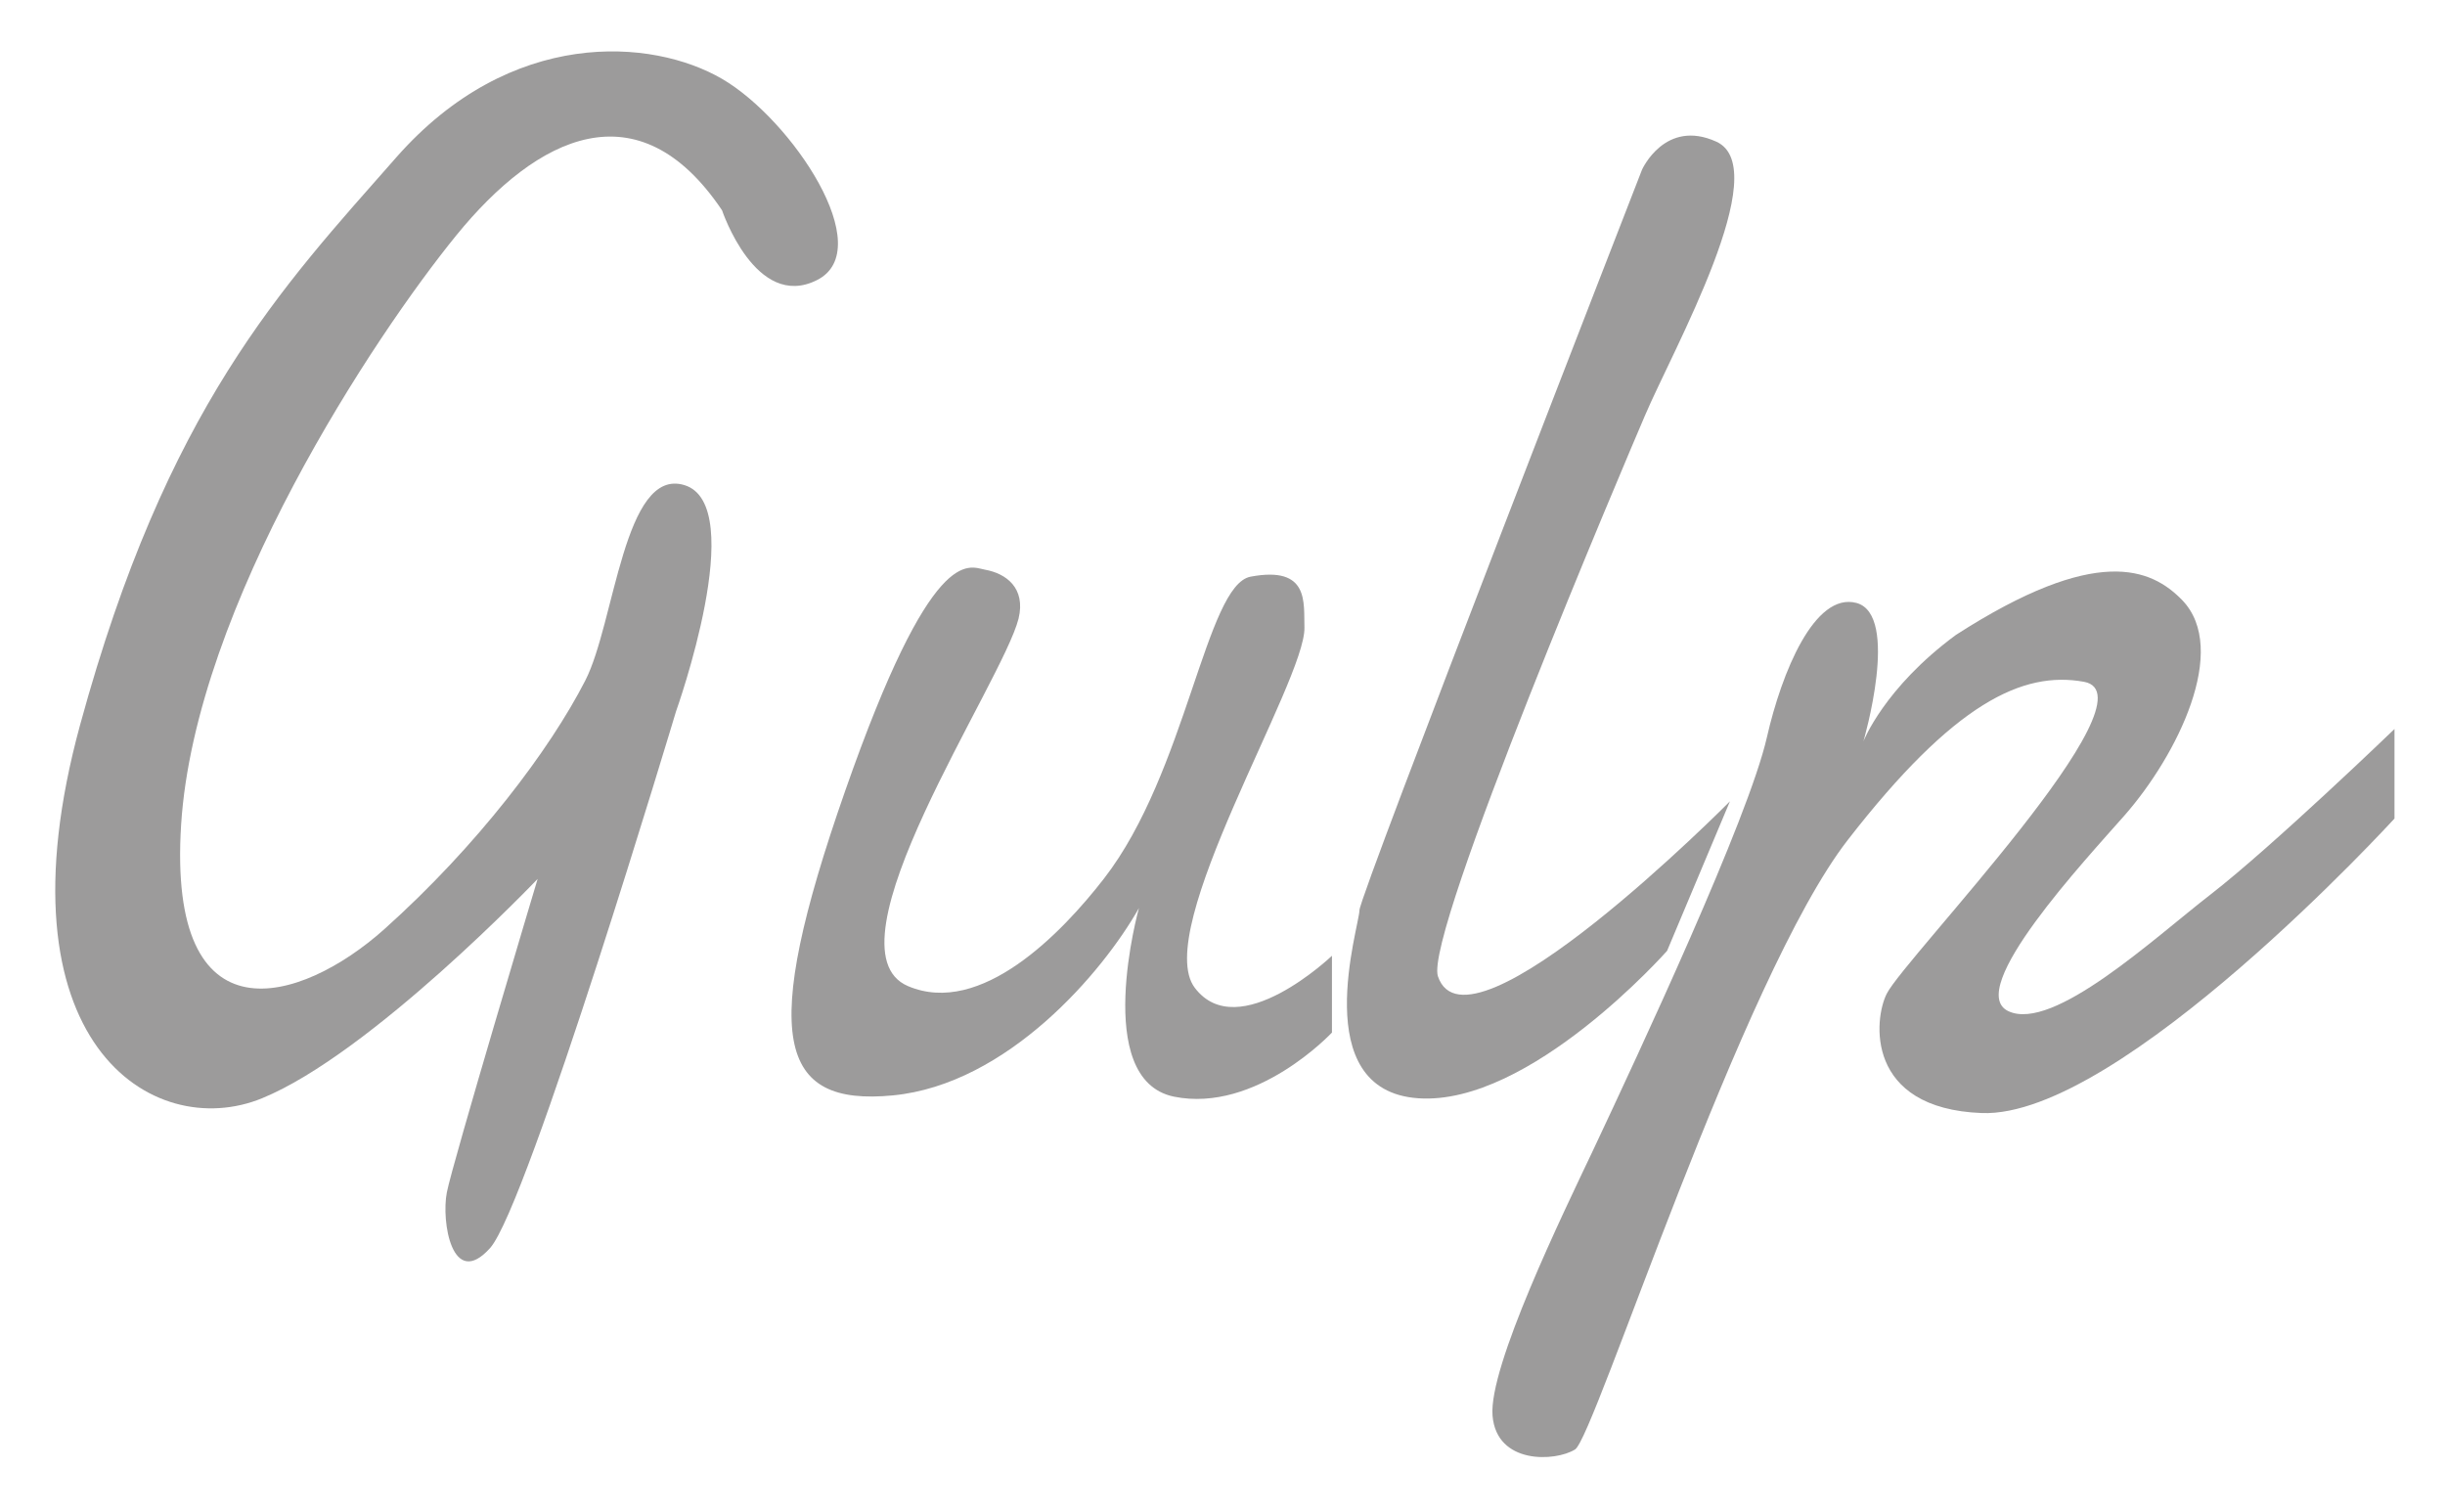
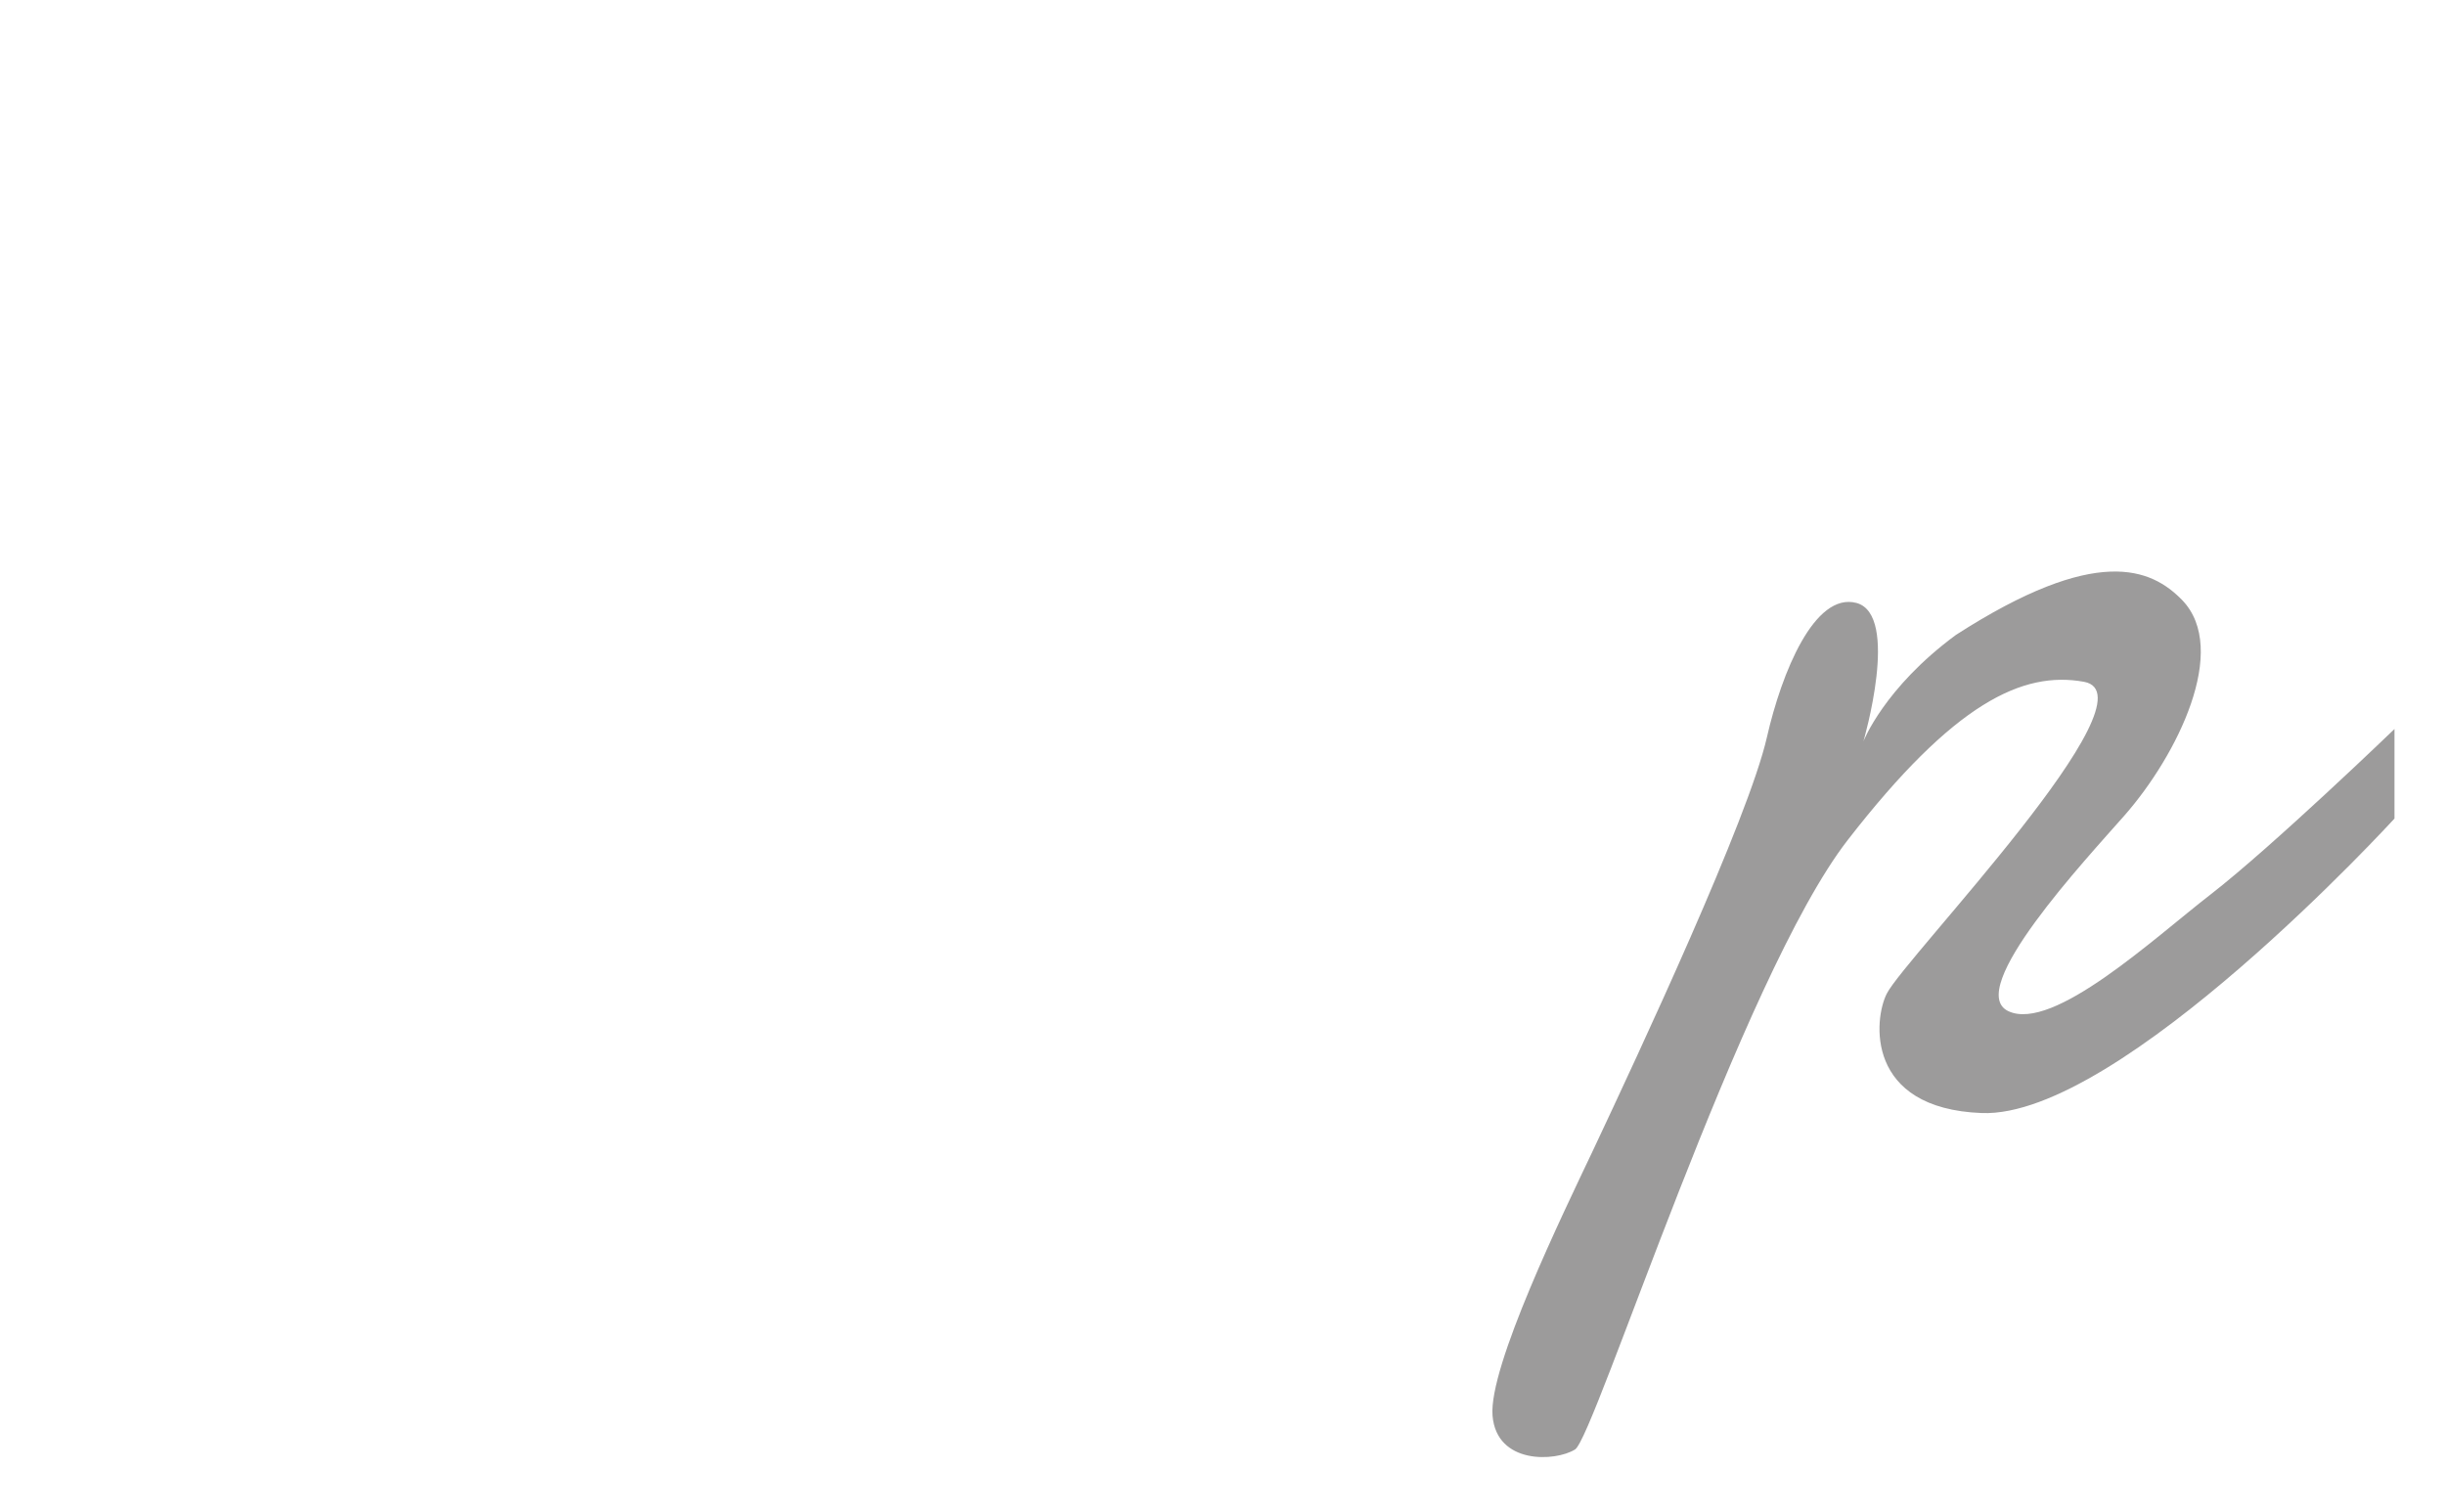
<svg xmlns="http://www.w3.org/2000/svg" version="1.1" x="0px" y="0px" viewBox="0 0 595.3 368.1" style="enable-background:new 0 0 595.3 368.1;" xml:space="preserve">
  <style type="text/css"> .st0{fill:#9C9B9B;} </style>
  <g id="Layer_1"> </g>
  <g id="Layer_2">
-     <path class="st0" d="M175.8,51.2c0,0,8.2,24.5,23.1,17c15-7.5-6.1-39.1-23.1-49S124.4,6.6,96.5,38.3S40.6,99.2,19.5,176.5 s17.7,101.8,44.3,90.9s67.1-53.4,67.1-53.4s-20.7,69.1-22.1,76.3c-1.4,7.1,1.3,23.8,10.5,13.6s45.3-130.7,45.3-130.7 s18-50.3,2-55.1c-14.7-4.4-16.9,33.6-24.1,47.6c-8.6,16.8-26.2,40.2-49,60.6c-20.3,18.1-52.8,27.9-49.4-25.5S91.4,81.5,111.1,57.3 S155.4,20.9,175.8,51.2z" />
-     <path class="st0" d="M239.8,138.7c-4.1-0.8-12.9-6.5-34,53.8s-16.3,76.9,11.6,74.2c27.9-2.7,51.1-30,59.9-45.6 c0,0-11.6,41.7,8.5,45.9c20.1,4.1,38.5-15.6,38.5-15.6v-18.7c0,0-22.8,21.8-33.4,7.8s27-74.7,26.7-87.7c-0.2-6,1.3-15.1-13.1-12.4 c-10.9,2-15.6,47.6-35.7,73.5c-10.3,13.3-30,33.7-47.7,26.2c-21.3-9,23-73.9,26.9-89.5C249.8,143.1,244.9,139.6,239.8,138.7z" />
-     <path class="st0" d="M399.8,41.3c0,0,5.6-12.5,18.1-6.8c14.3,6.5-10.6,50.7-17.4,66.7c-4.5,10.5-53.8,126.3-50.4,136.5 c7.3,21.8,71.1-42.6,71.1-42.6l-15.3,36.4c0,0-33.4,37.8-60.6,35.9s-14.3-42-14.3-45.8C331,218,399.8,41.3,399.8,41.3z" />
    <path class="st0" d="M387.9,280c-7.4,15.6-25.5,52.8-24.5,64.7s15.3,11.2,20.1,8.2c4.8-3.1,40.5-115.1,66.4-148.4 c25.9-33.4,42.6-41.2,57.5-38.5c18.2,3.3-43.5,67.1-48,75.9c-3.2,6.2-5.3,28,23.1,29.1c33.7,1.3,100.5-71.7,100.5-71.7v-21.8 c0,0-29.7,28.6-44.8,40.3c-13.7,10.6-38.3,33.5-49.2,28.4s18.9-37,28.3-47.7c12.8-14.6,25.6-40.4,14-52.4 c-7.5-7.7-20.8-13.6-55.1,8.5c-17.5,12.9-22.5,25.9-22.5,25.9s9-30.8-1.7-33.7c-10.2-2.7-18.2,16.9-21.8,32.7 C425.7,199.3,399.1,256.2,387.9,280z" />
  </g>
</svg>